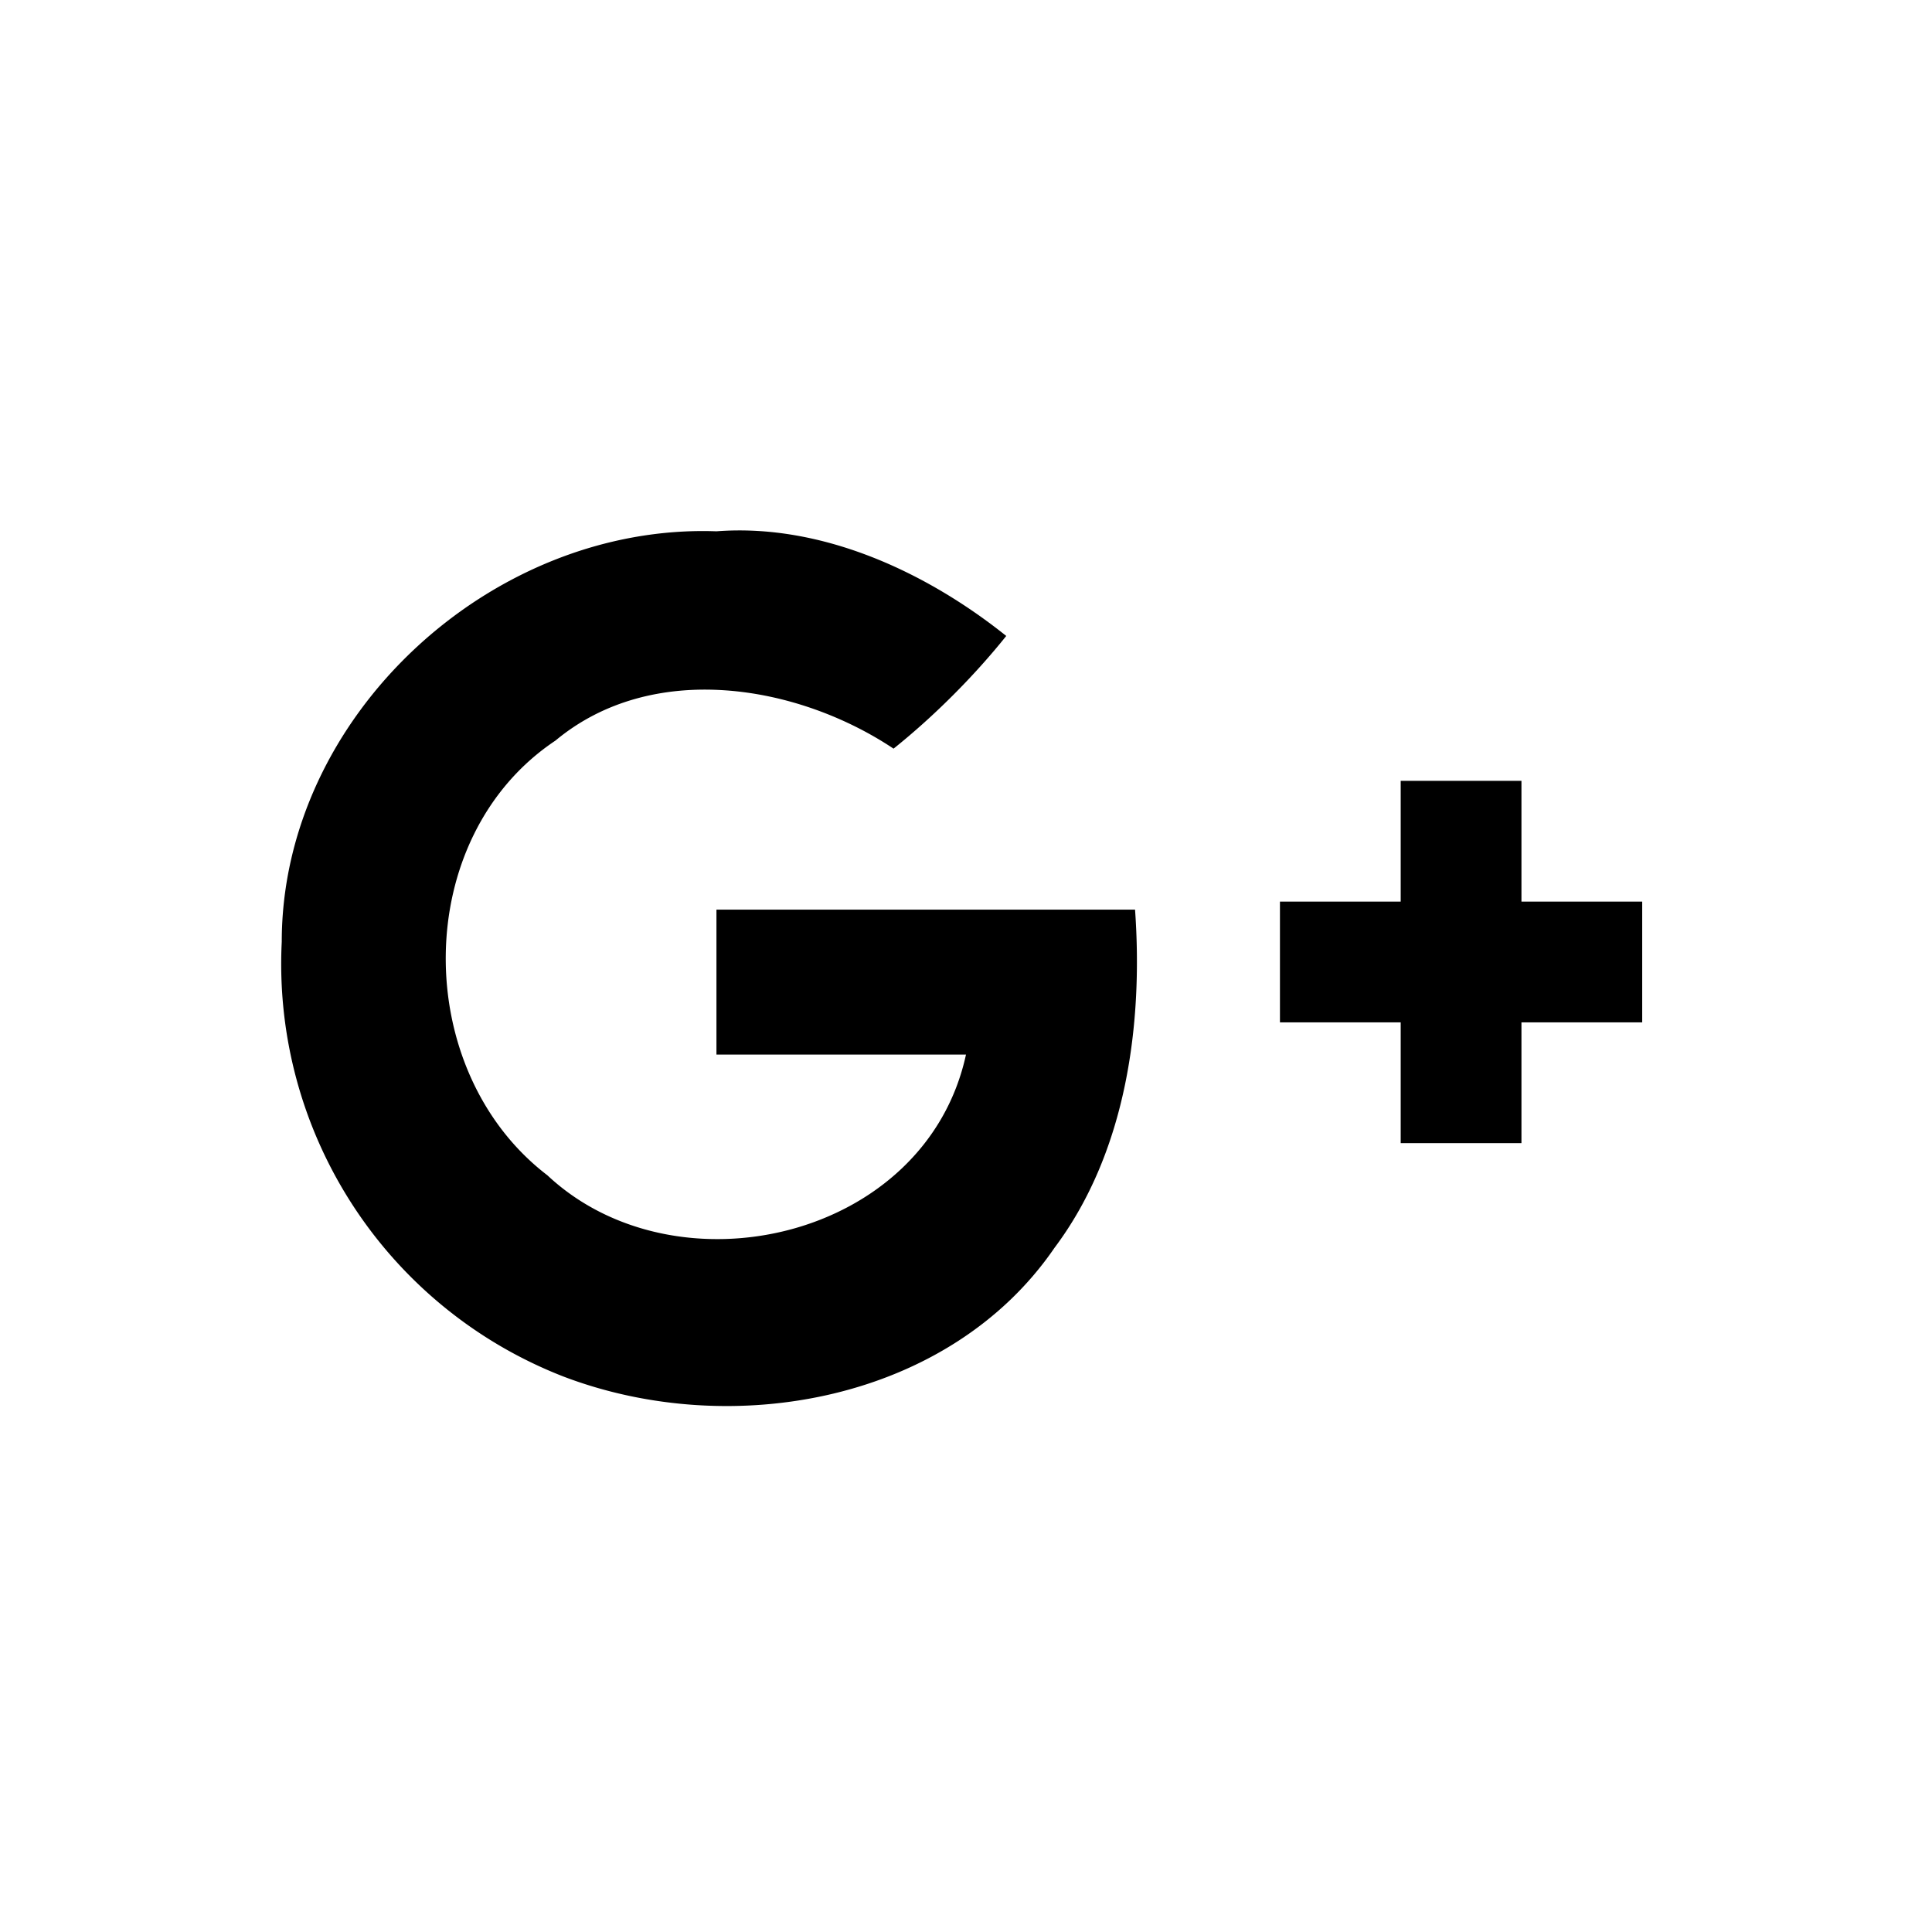
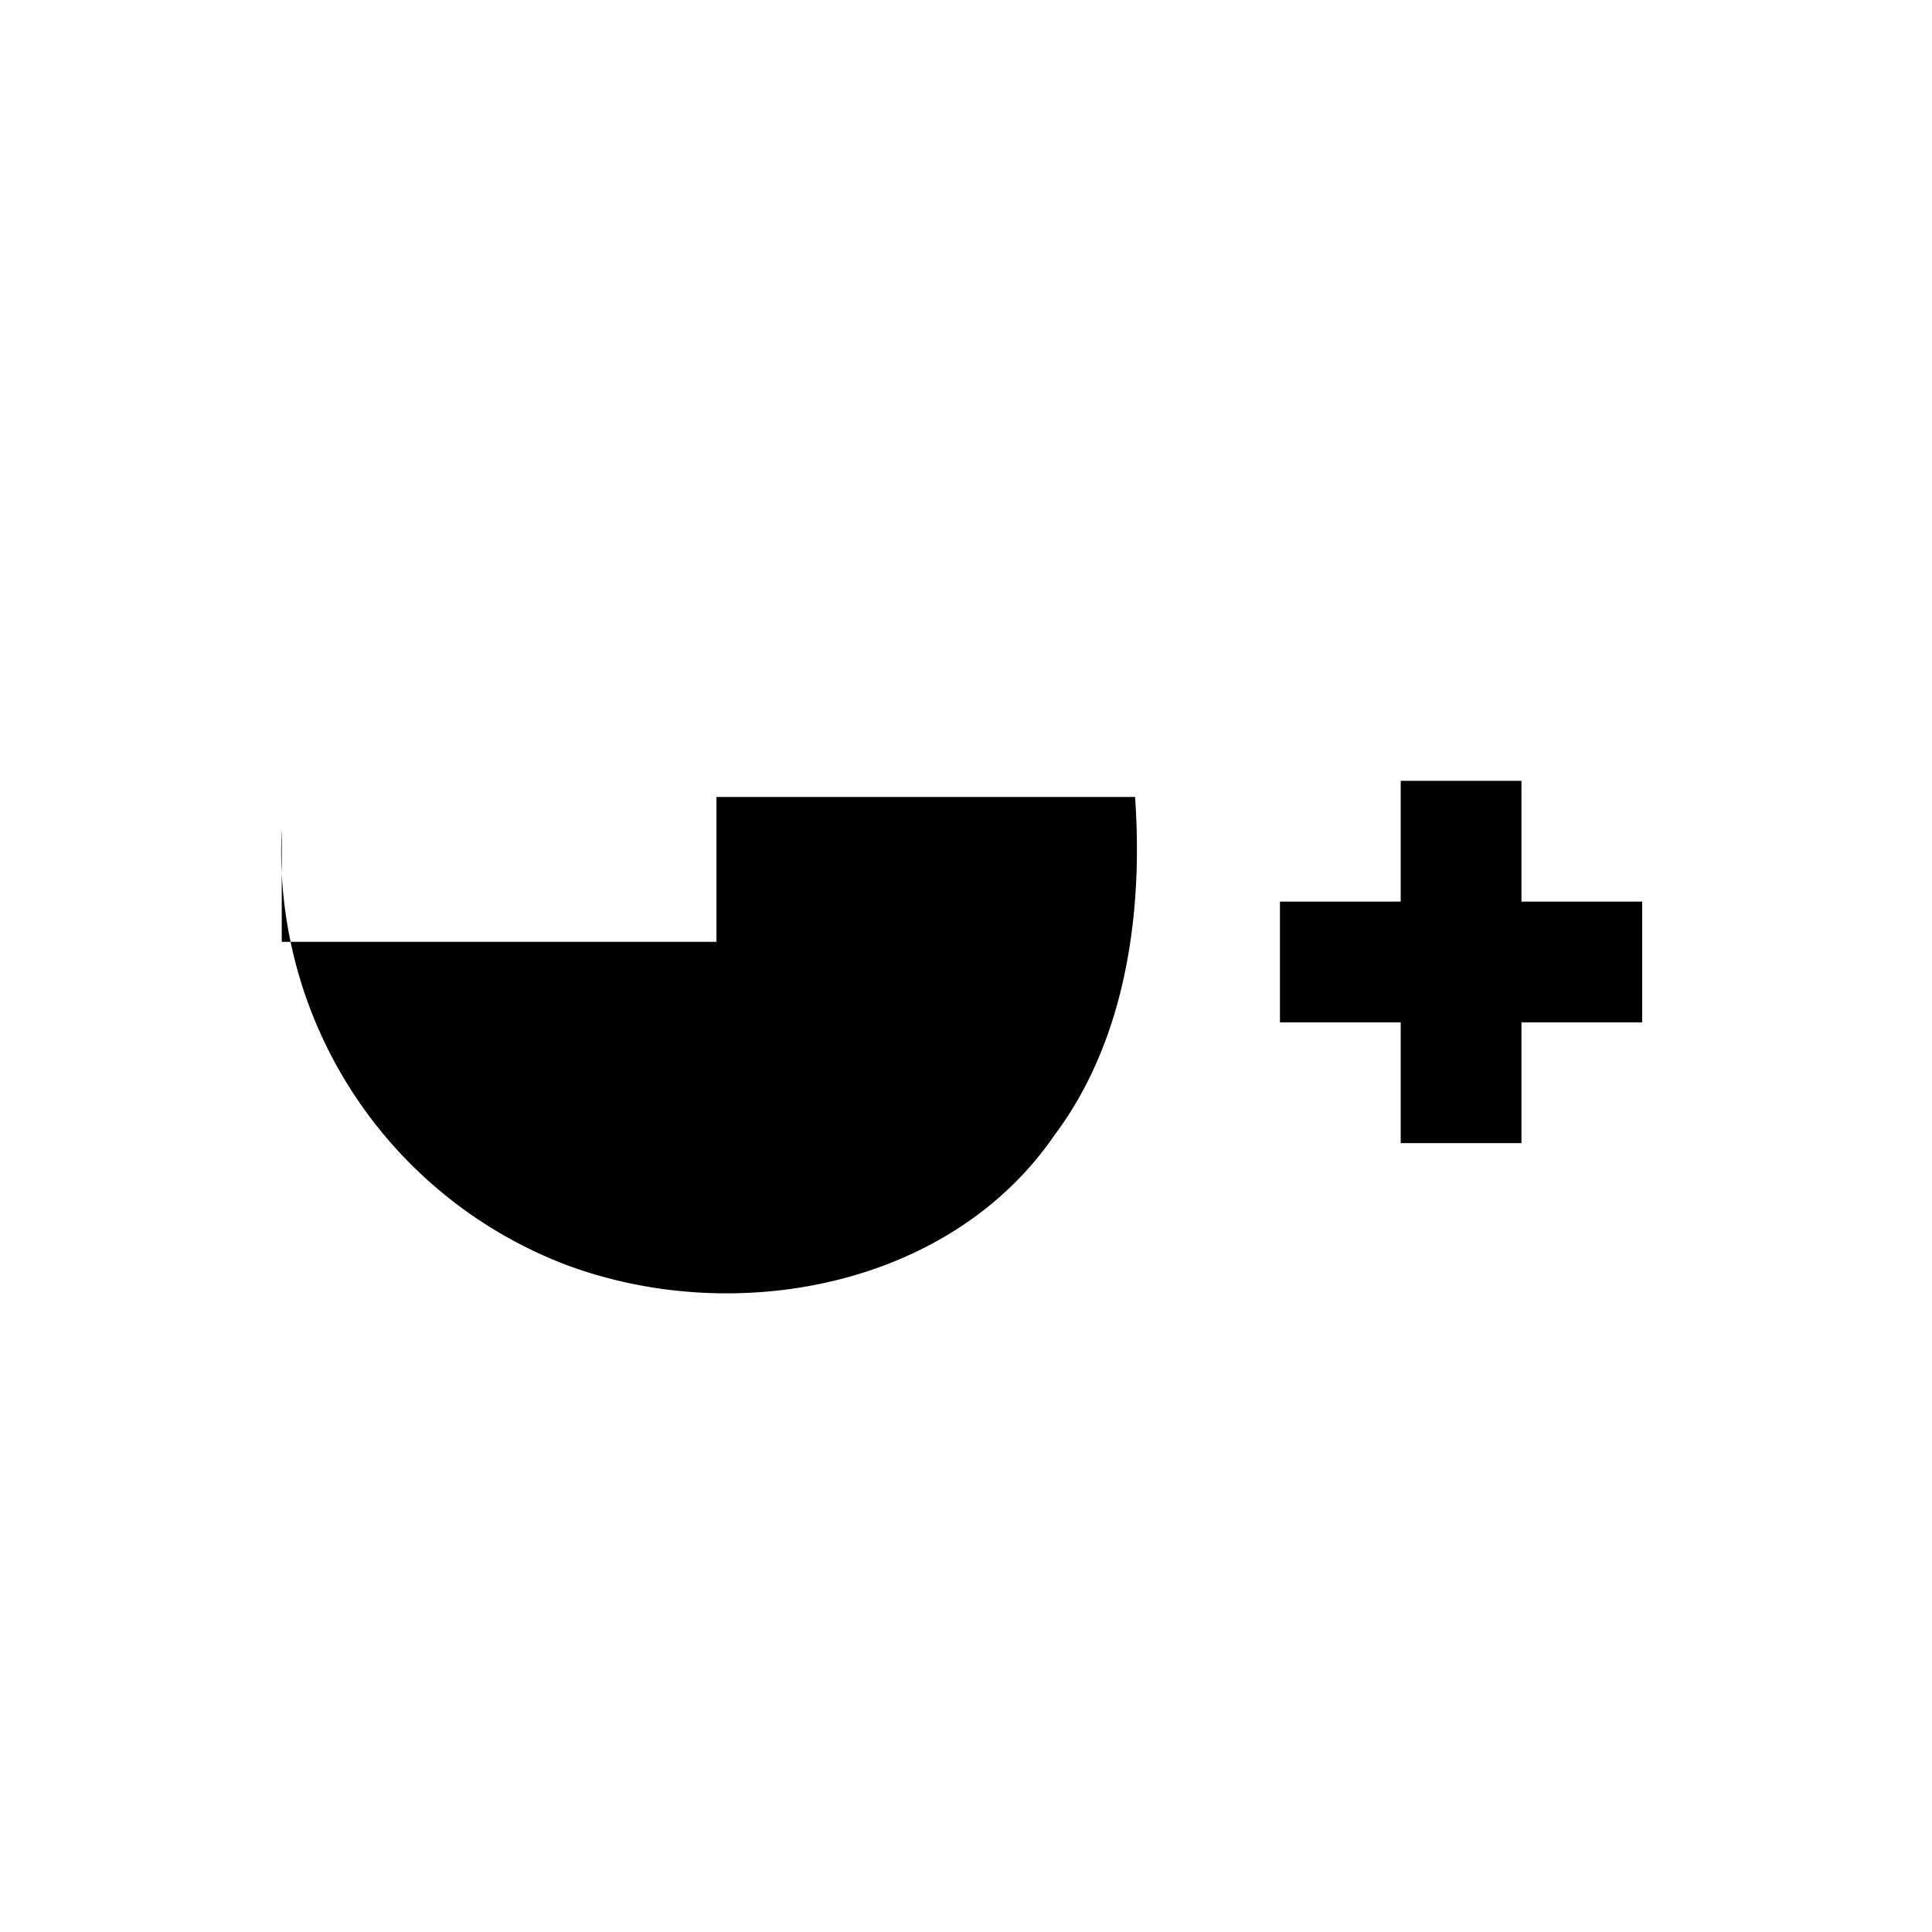
<svg xmlns="http://www.w3.org/2000/svg" width="24" height="24" fill="none">
-   <path fill="currentColor" d="M17.4 9.7h1.5v1.5h1.5v1.5h-1.5v1.5h-1.5v-1.5h-1.5v-1.5h1.5V9.7Zm-13.9 2c0-2.8 2.6-5.2 5.4-5.1 1.3-.1 2.6.5 3.6 1.3-.4.5-.9 1-1.4 1.4-1.2-.8-3-1.1-4.2-.1-1.8 1.2-1.8 4.1-.1 5.4 1.6 1.5 4.7.8 5.2-1.5H8.9v-1.8h5.2c.1 1.4-.1 3-1 4.2-1.3 1.9-4 2.4-6.1 1.6a5.5 5.5 0 0 1-3.5-5.4Z" />
+   <path fill="currentColor" d="M17.4 9.7h1.5v1.5h1.5v1.5h-1.5v1.5h-1.5v-1.5h-1.5v-1.5h1.5V9.7Zm-13.9 2H8.9v-1.8h5.2c.1 1.4-.1 3-1 4.2-1.3 1.9-4 2.4-6.1 1.6a5.5 5.5 0 0 1-3.5-5.4Z" />
</svg>